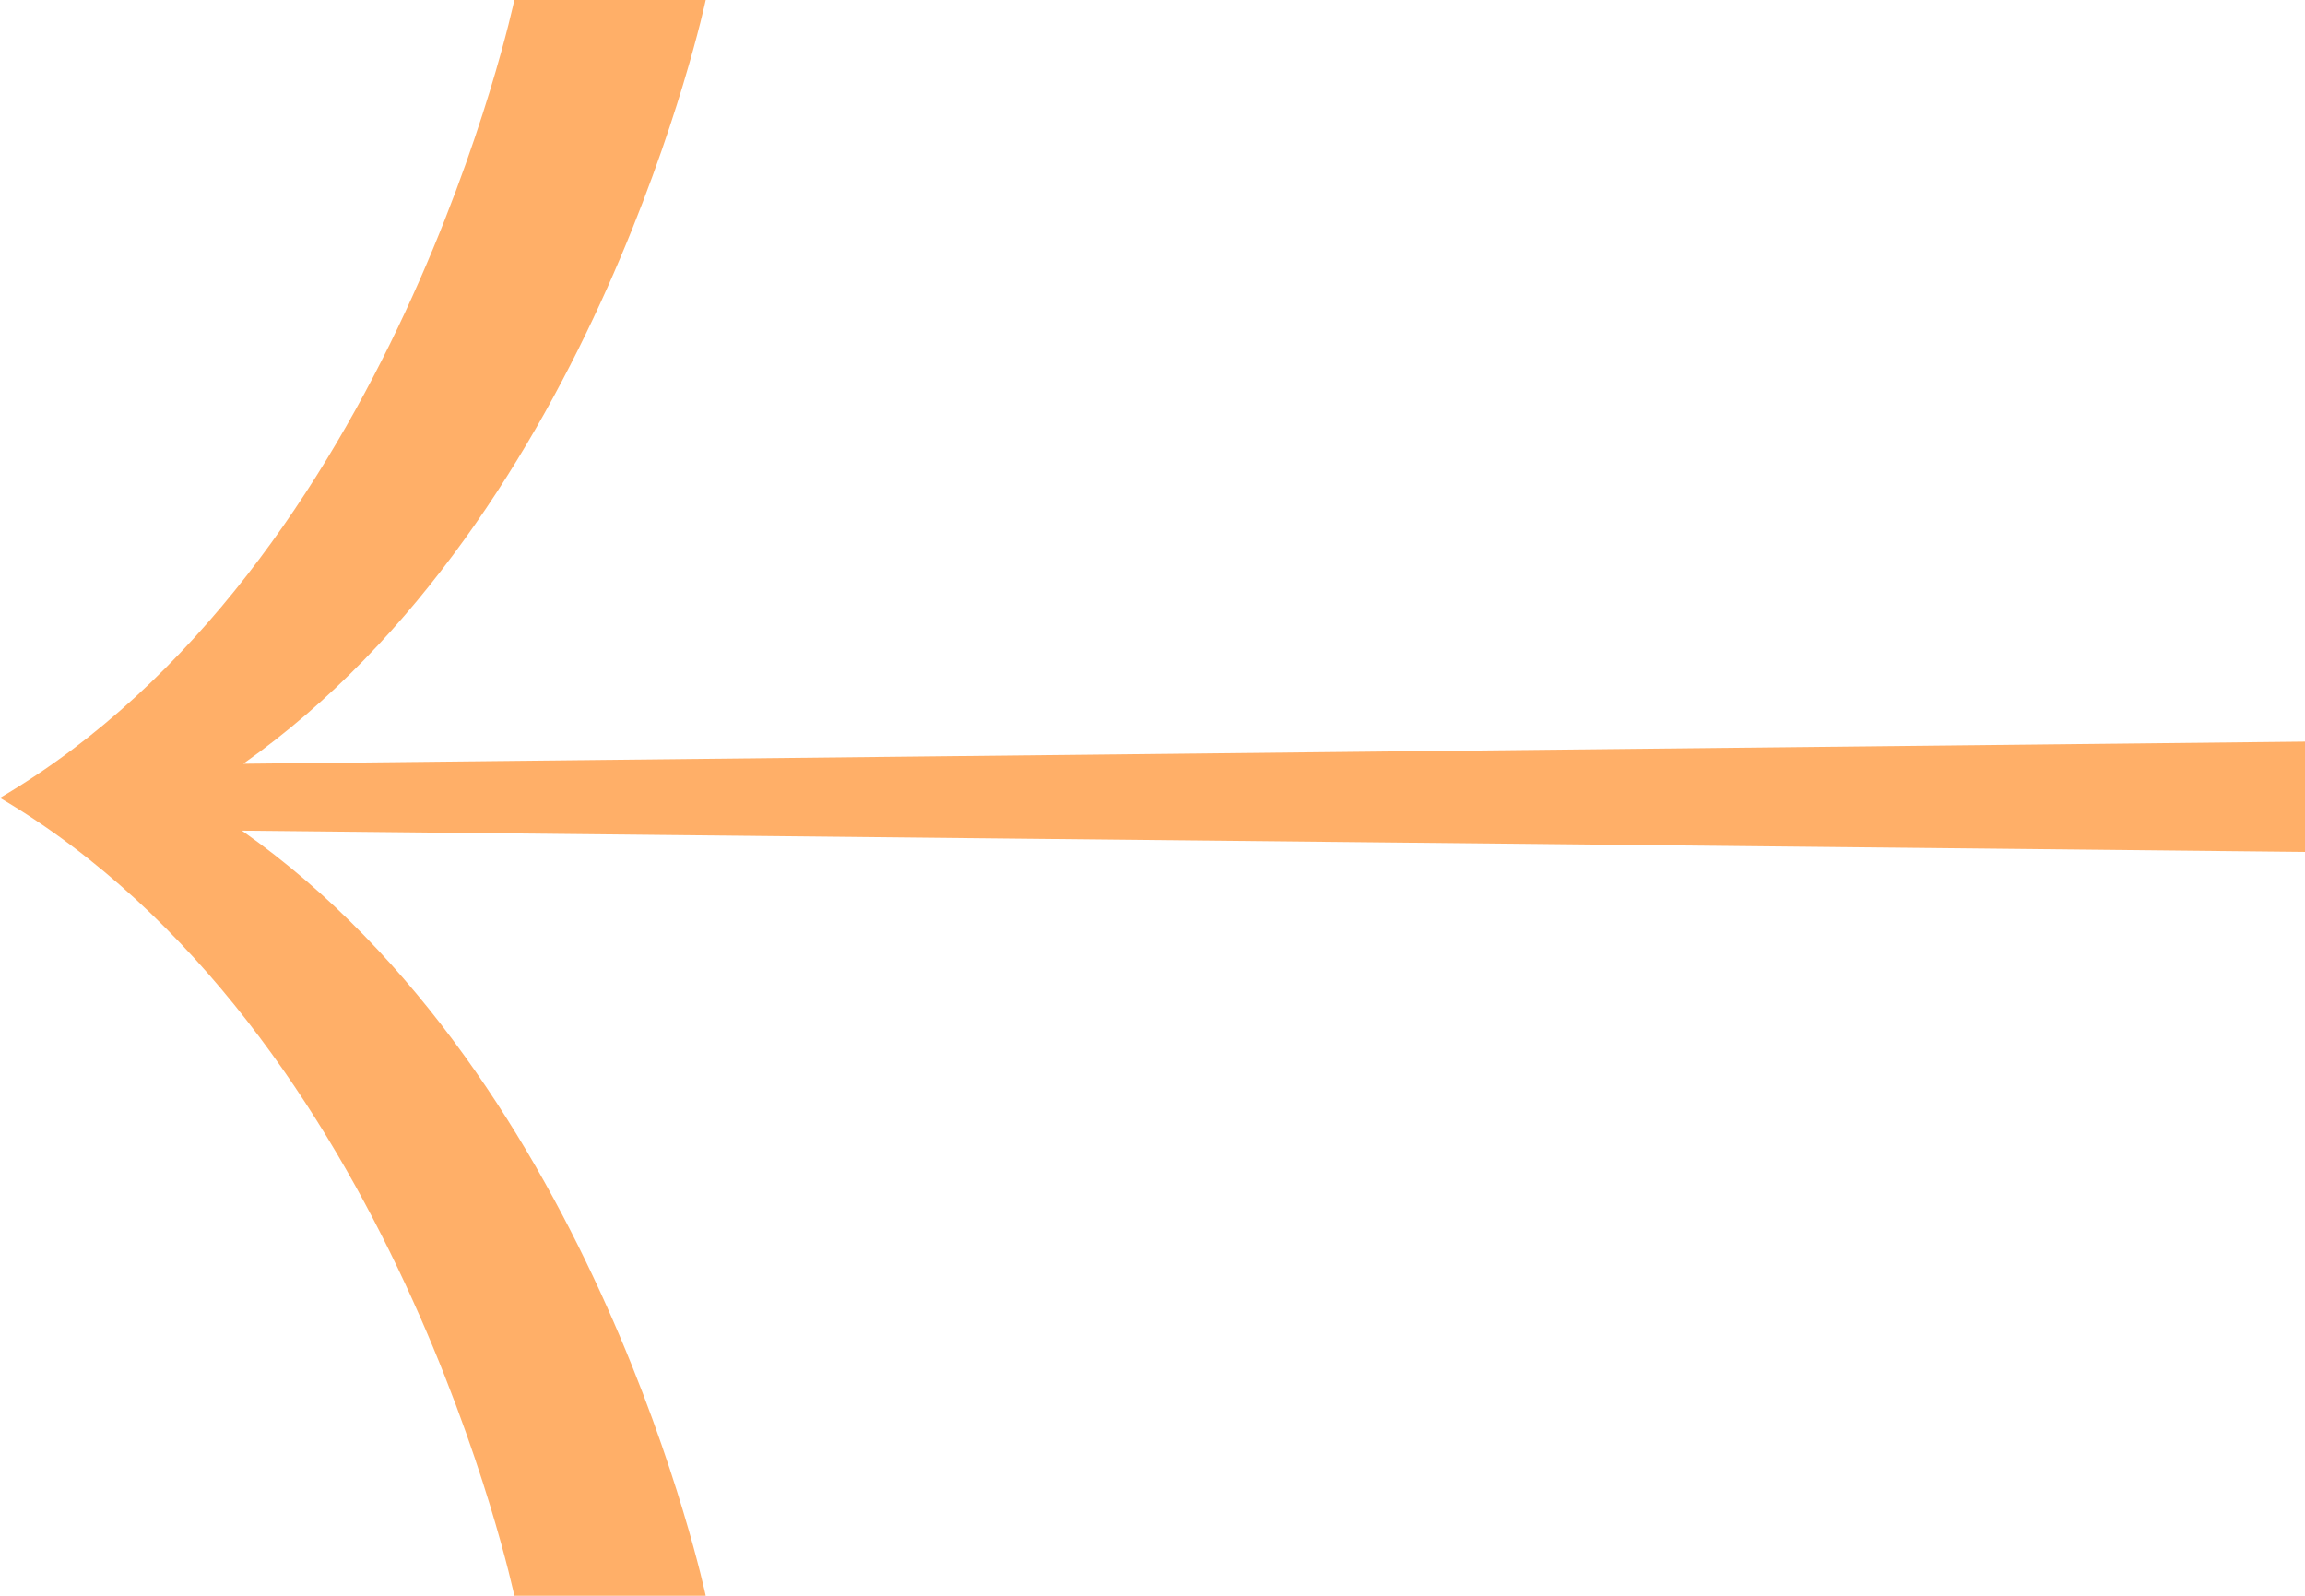
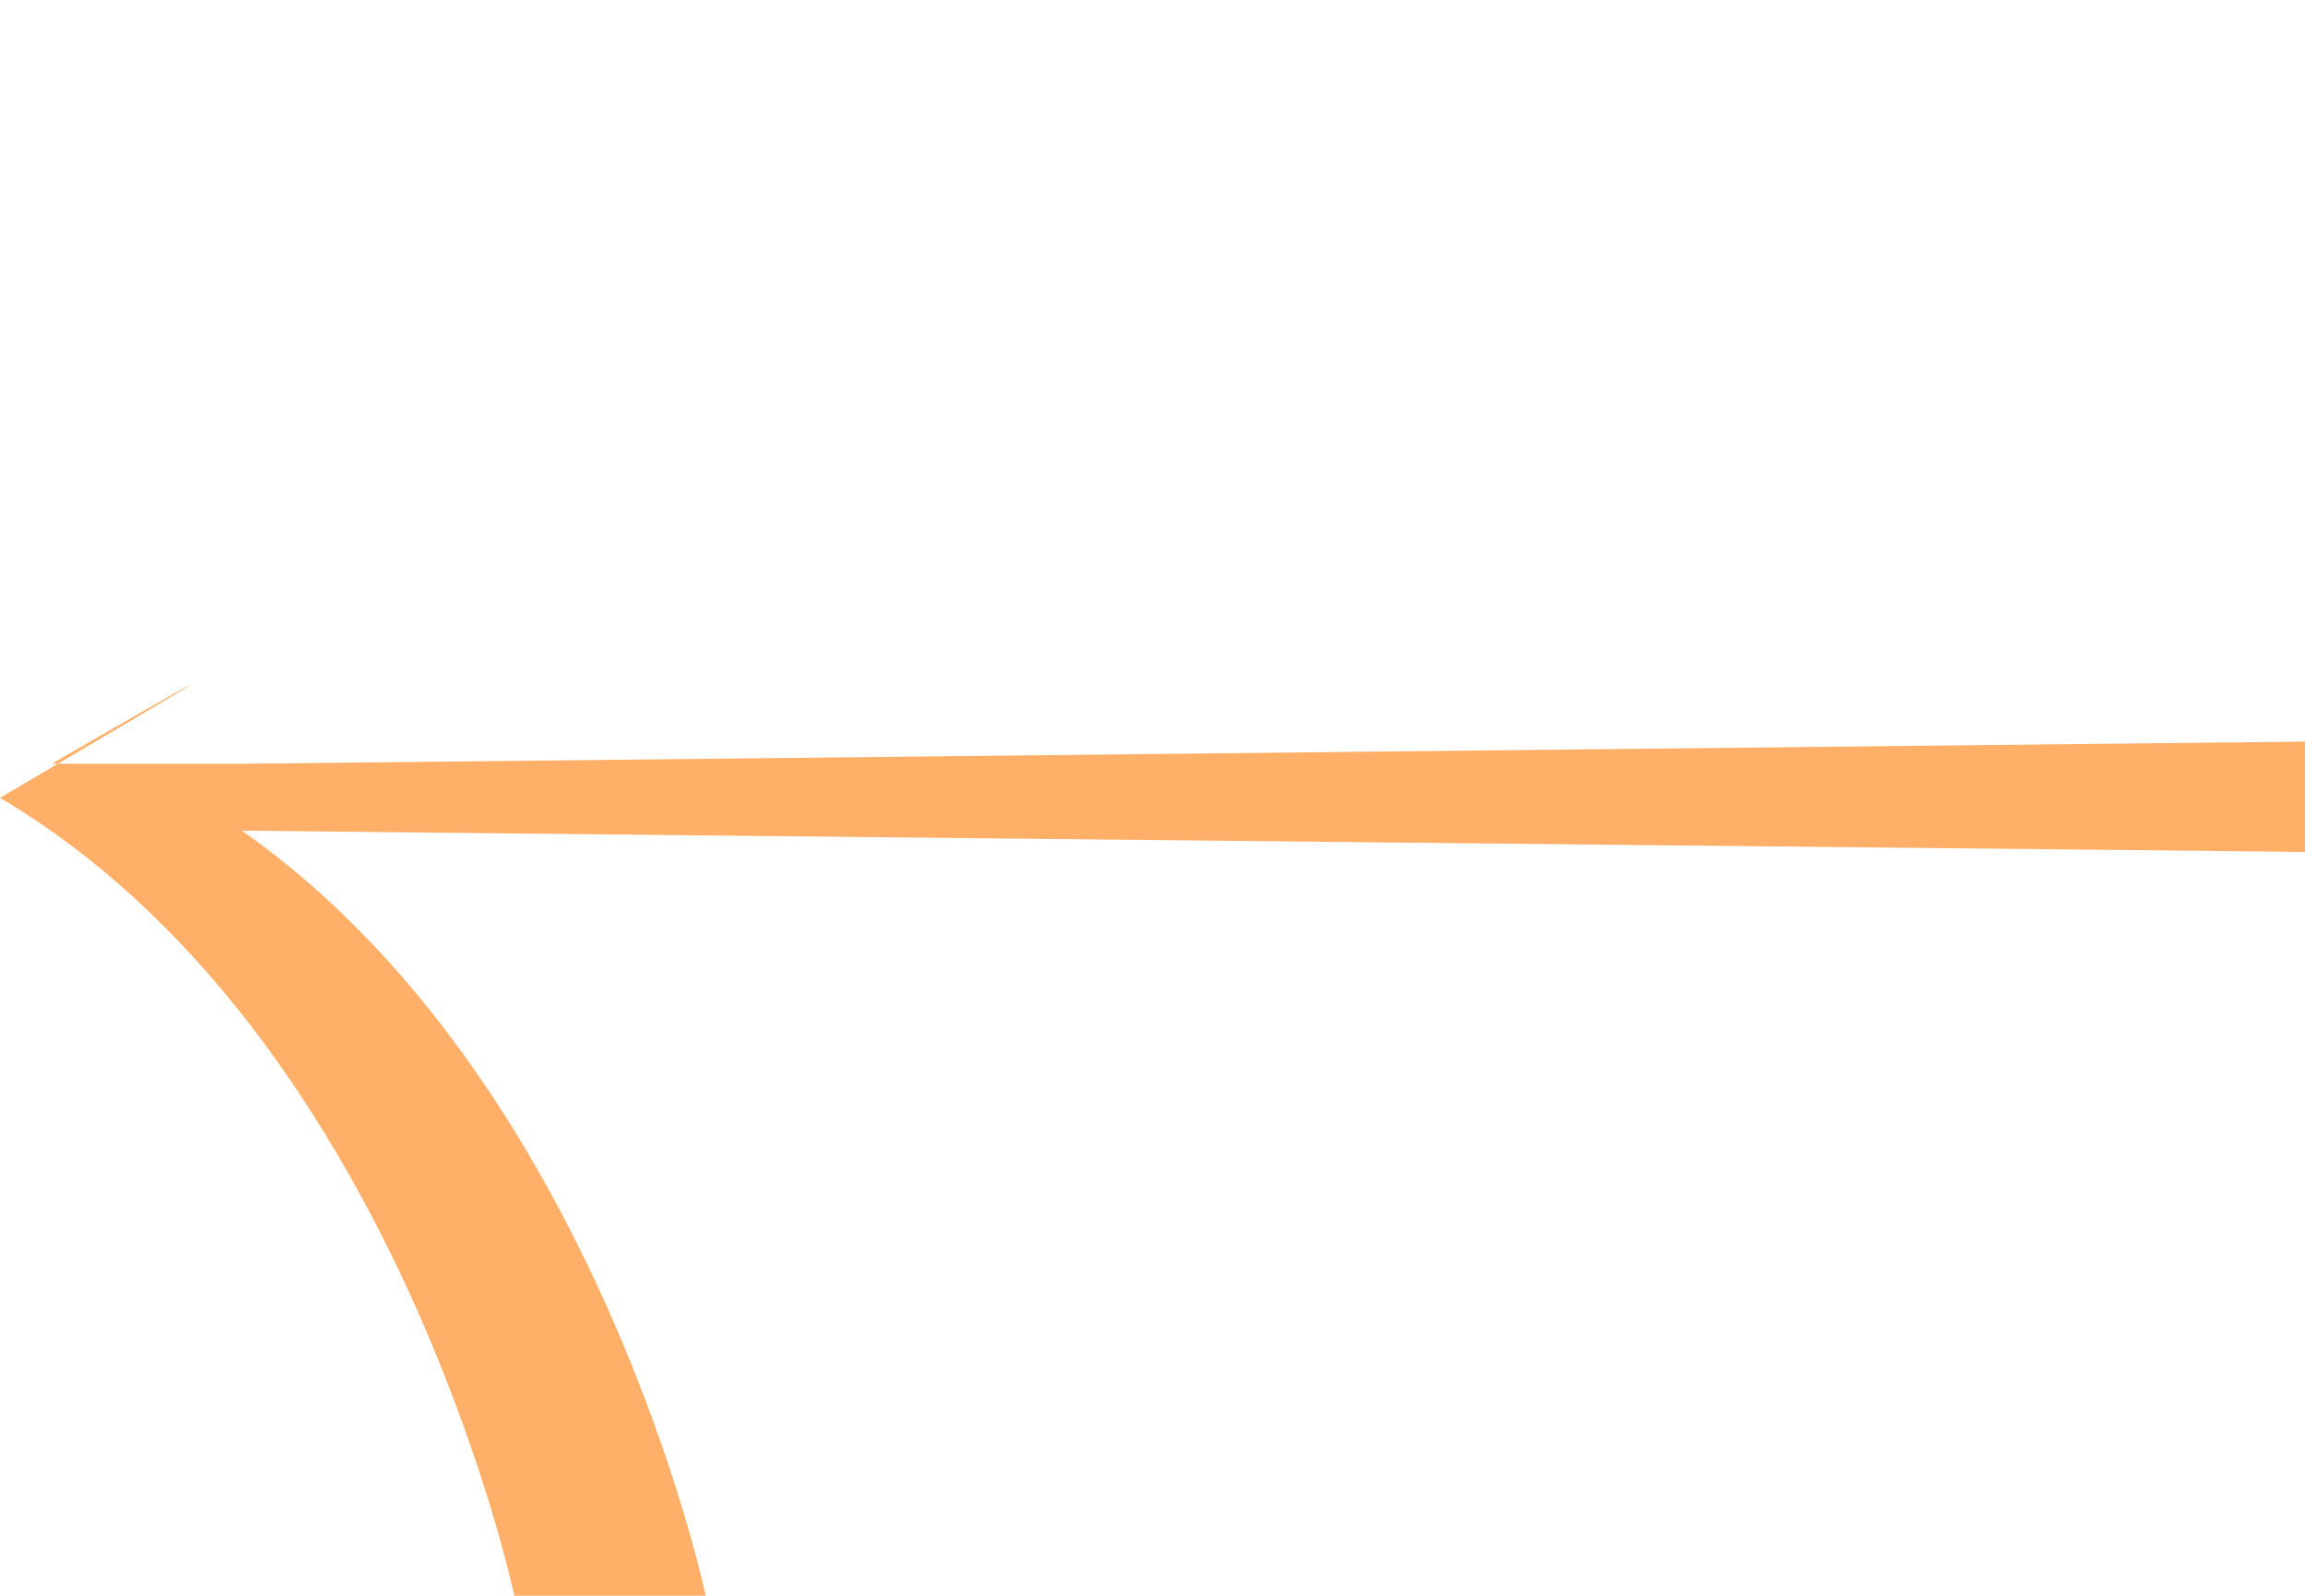
<svg xmlns="http://www.w3.org/2000/svg" id="Layer_2" data-name="Layer 2" viewBox="0 0 52.03 36.02">
  <defs>
    <style>
      .cls-1 {
        fill: #ffaf68;
      }
    </style>
  </defs>
  <g id="Layer_1-2" data-name="Layer 1">
-     <path class="cls-1" d="M52.03,16.74l-46.54.5C13.47,11.61,15.93,0,15.93,0h-4.32S8.92,12.76,0,18.01c8.92,5.26,11.61,18.01,11.61,18.01h4.32s-2.46-11.65-10.47-17.27l46.58.48v-2.49Z" />
+     <path class="cls-1" d="M52.03,16.74l-46.54.5h-4.32S8.92,12.76,0,18.01c8.92,5.26,11.61,18.01,11.61,18.01h4.32s-2.46-11.65-10.47-17.27l46.58.48v-2.49Z" />
  </g>
</svg>